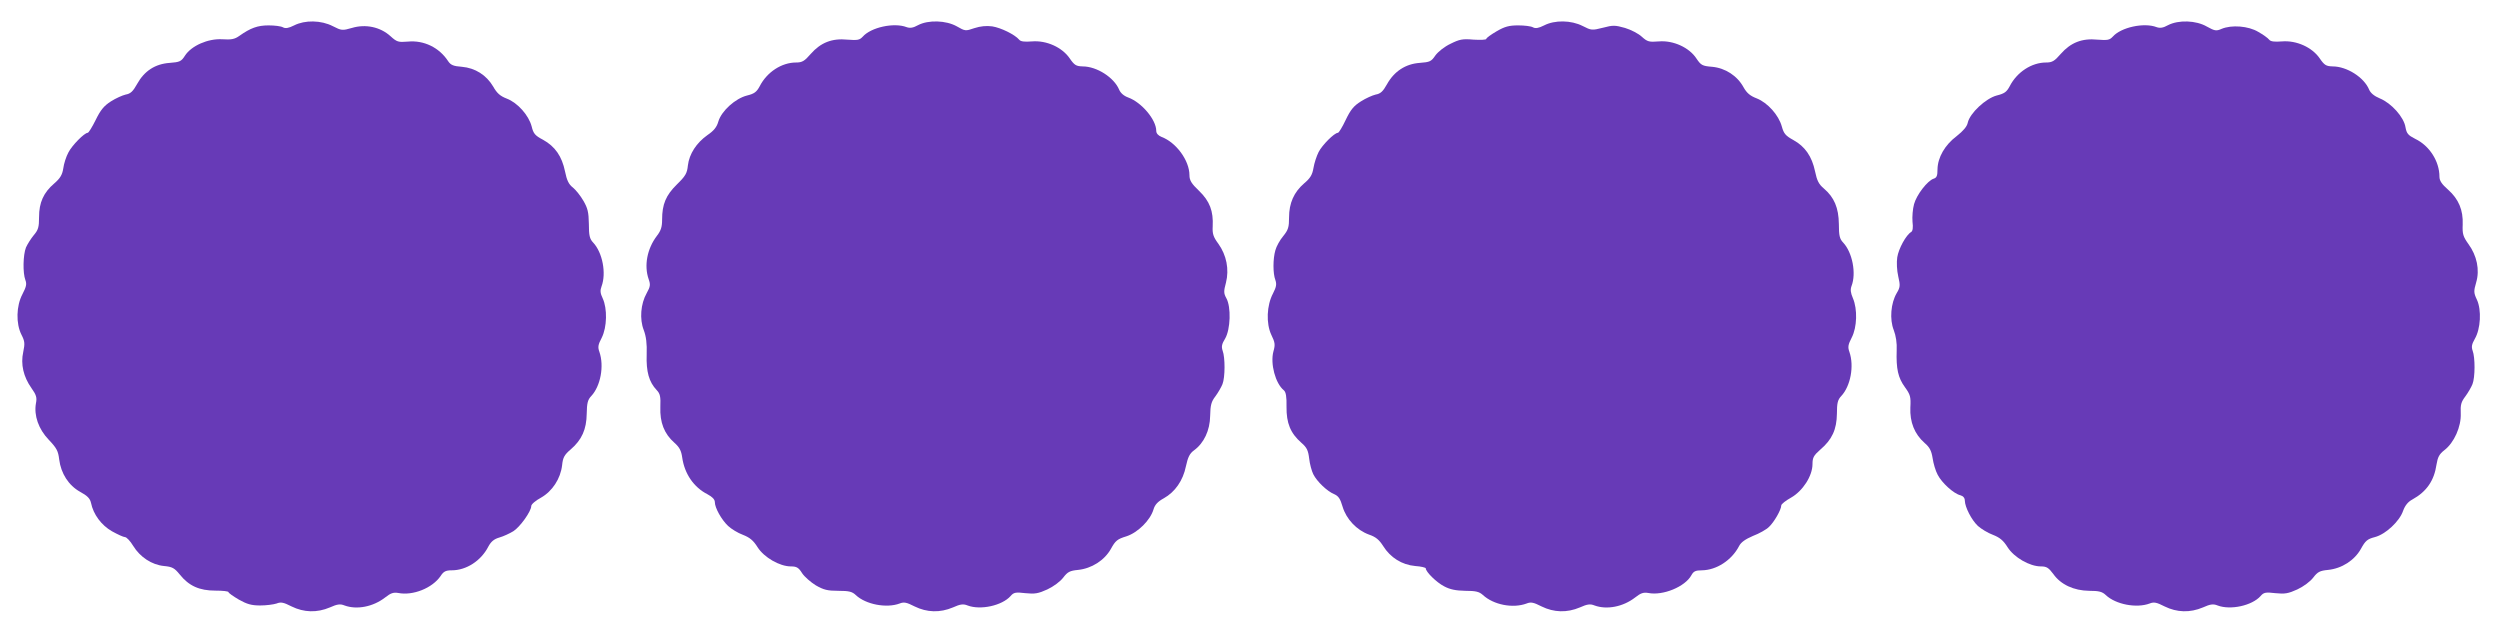
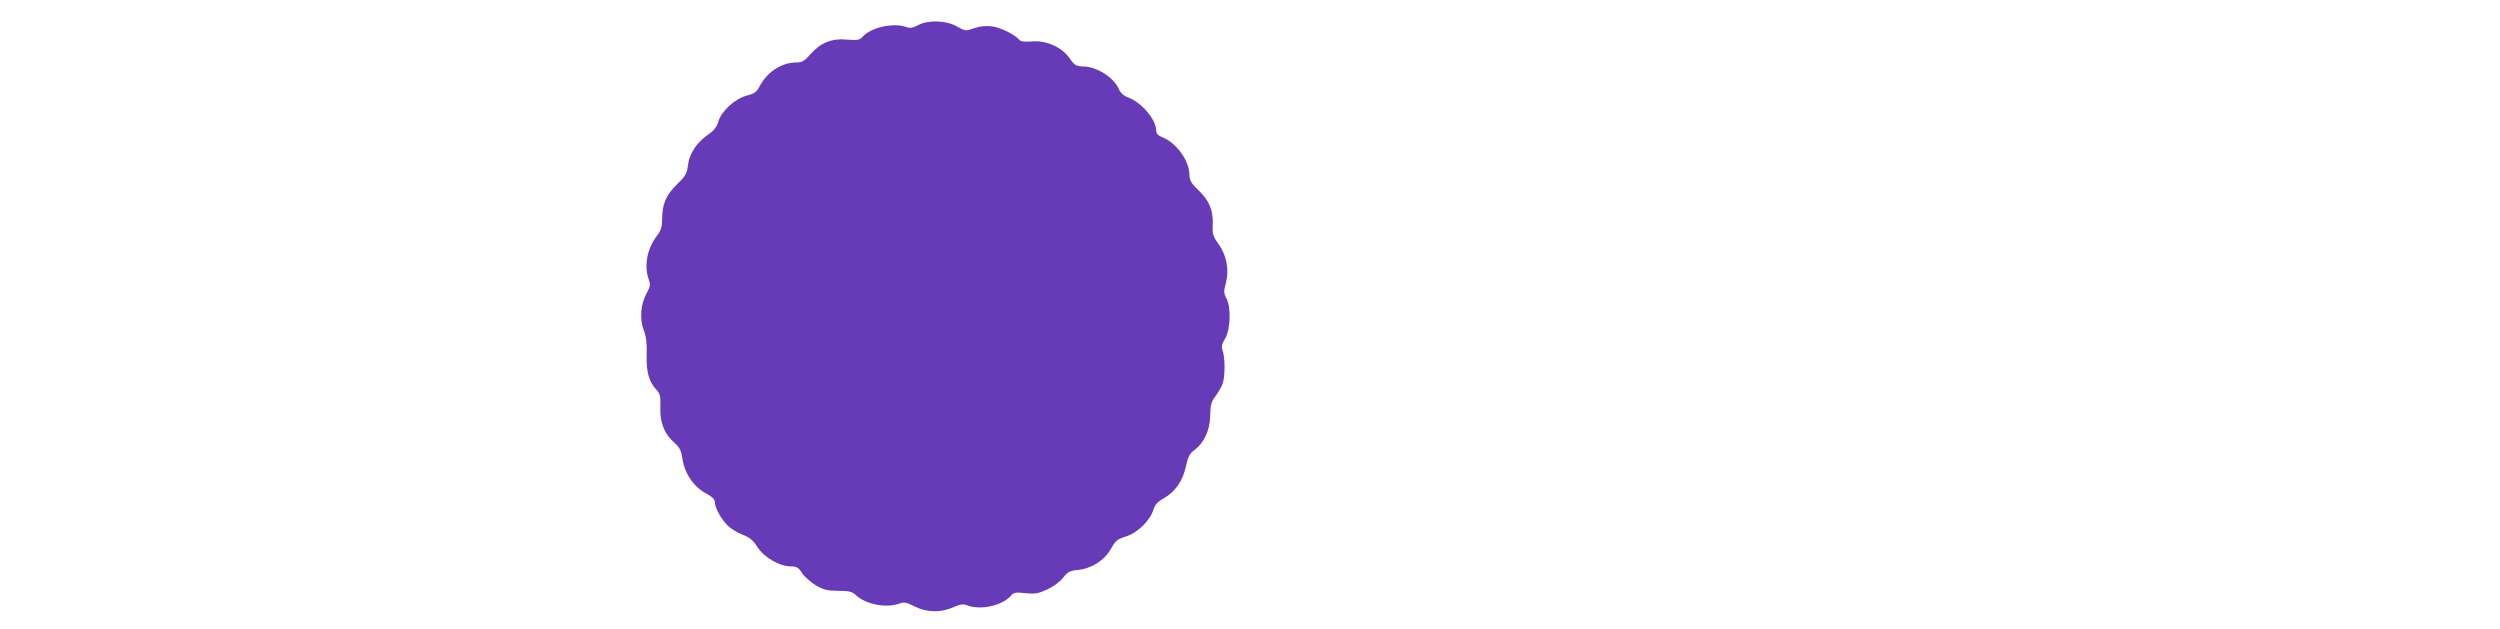
<svg xmlns="http://www.w3.org/2000/svg" version="1.0" width="1280pt" height="322pt" viewBox="0 0 1280 322" preserveAspectRatio="xMidYMid meet">
  <g transform="translate(0,322) scale(0.1,-0.1)" fill="#673ab7" stroke="none">
-     <path d="M1506 3090 c-28 -14 -44 -17 -57 -10 -10 6 -43 10 -74 10 -56 0 -92 -13 -150 -54 -24 -17 -41 -20 -88 -17 -72 4 -157 -33 -190 -84 -19 -30 -27 -33 -78 -37 -74 -5 -130 -41 -167 -108 -21 -38 -34 -50 -58 -54 -17 -4 -51 -19 -76 -35 -36 -23 -53 -44 -78 -95 -18 -36 -36 -66 -41 -66 -17 0 -81 -65 -99 -101 -11 -20 -23 -57 -26 -81 -5 -33 -16 -51 -46 -77 -55 -47 -78 -98 -78 -172 0 -52 -4 -66 -27 -93 -14 -17 -32 -45 -40 -63 -15 -38 -17 -130 -3 -167 8 -21 4 -35 -15 -72 -32 -60 -34 -151 -5 -208 17 -33 18 -45 9 -88 -14 -63 1 -127 42 -185 25 -35 29 -49 23 -78 -11 -62 13 -132 66 -187 40 -42 48 -57 53 -100 9 -72 48 -133 107 -166 37 -20 51 -34 56 -57 12 -59 53 -114 107 -145 29 -16 59 -30 67 -30 8 0 27 -20 42 -45 35 -57 95 -97 158 -103 42 -4 53 -10 80 -43 47 -59 101 -83 183 -83 37 0 67 -3 67 -8 0 -4 24 -21 53 -38 41 -23 64 -30 109 -30 31 0 69 5 84 10 22 9 36 6 77 -15 63 -31 130 -33 196 -5 38 17 53 19 75 10 63 -23 146 -7 208 41 29 23 43 27 67 23 75 -15 175 25 217 87 15 23 26 29 57 29 75 0 150 49 187 121 14 26 29 39 57 47 21 6 53 21 71 32 34 21 92 102 92 129 0 9 22 28 50 43 58 33 100 97 108 166 4 39 11 53 44 81 57 49 81 103 82 183 1 54 5 71 23 90 48 51 67 154 42 226 -9 25 -7 37 12 73 27 54 29 149 5 201 -13 27 -14 41 -6 62 25 67 5 173 -43 224 -18 19 -22 36 -22 96 -1 60 -6 80 -28 118 -15 26 -39 56 -54 68 -21 16 -31 37 -40 82 -16 78 -51 128 -112 162 -42 22 -50 32 -59 69 -15 57 -72 121 -127 142 -34 13 -51 28 -70 62 -35 59 -92 95 -160 101 -43 3 -57 9 -70 28 -46 71 -125 109 -207 101 -49 -4 -56 -2 -89 28 -52 47 -127 63 -197 42 -49 -14 -53 -14 -98 9 -60 31 -143 32 -198 4z" />
    <path d="M4700 3091 c-25 -14 -41 -16 -58 -10 -65 25 -183 -1 -225 -49 -16 -17 -26 -19 -78 -15 -79 8 -137 -15 -188 -73 -32 -37 -44 -44 -75 -44 -74 0 -149 -49 -186 -121 -16 -30 -28 -39 -65 -48 -60 -15 -131 -79 -147 -133 -8 -29 -24 -48 -55 -69 -57 -40 -94 -97 -101 -156 -4 -40 -12 -54 -56 -97 -57 -56 -76 -102 -76 -181 0 -37 -6 -56 -27 -83 -50 -66 -66 -152 -42 -221 10 -28 9 -38 -10 -72 -31 -55 -37 -133 -15 -189 12 -32 17 -68 15 -126 -3 -87 12 -140 51 -181 18 -19 21 -33 19 -87 -3 -79 20 -137 71 -182 27 -24 36 -41 41 -77 12 -83 59 -152 130 -188 24 -13 37 -26 37 -40 0 -29 34 -90 68 -122 16 -15 50 -36 75 -45 36 -14 54 -29 76 -64 33 -52 113 -98 170 -98 30 0 40 -6 58 -35 12 -18 44 -46 70 -62 40 -23 60 -28 115 -28 55 0 71 -4 90 -22 51 -48 157 -68 224 -43 22 9 36 6 77 -15 63 -31 130 -33 196 -5 38 17 53 19 75 10 66 -25 176 -1 220 48 16 19 26 21 76 15 48 -5 66 -2 112 19 32 15 66 40 82 61 22 29 34 35 75 39 70 7 136 49 169 108 23 42 33 50 79 64 59 19 123 83 139 138 7 24 22 40 53 57 57 32 98 90 113 164 10 46 19 65 41 81 51 37 82 102 83 177 1 55 6 73 27 100 14 19 30 47 36 62 14 35 14 137 1 171 -7 21 -5 34 13 63 27 47 31 161 6 206 -14 25 -14 36 -2 80 17 68 3 140 -39 199 -26 35 -31 51 -29 89 4 78 -15 129 -70 182 -39 37 -49 54 -49 80 0 75 -68 168 -143 196 -17 7 -27 18 -27 31 0 57 -75 146 -144 171 -22 8 -39 23 -46 40 -26 62 -114 119 -187 119 -33 1 -42 6 -66 41 -39 57 -119 93 -193 87 -39 -3 -58 -1 -66 9 -22 26 -93 61 -138 68 -30 4 -60 1 -91 -9 -46 -16 -48 -15 -90 9 -55 31 -146 34 -199 6z" />
-     <path d="M7906 3090 c-28 -14 -44 -17 -57 -10 -10 6 -44 10 -76 10 -46 0 -69 -6 -110 -30 -29 -17 -53 -34 -53 -39 0 -5 -29 -6 -65 -4 -56 5 -72 2 -118 -21 -32 -15 -64 -41 -78 -60 -21 -31 -28 -34 -80 -38 -72 -5 -131 -43 -168 -110 -20 -36 -33 -48 -57 -52 -17 -4 -51 -19 -76 -35 -37 -23 -53 -43 -78 -95 -17 -36 -35 -66 -40 -66 -18 0 -81 -63 -99 -99 -10 -20 -22 -56 -26 -81 -6 -35 -16 -52 -48 -79 -52 -45 -77 -101 -77 -174 0 -50 -4 -64 -30 -96 -17 -20 -35 -53 -40 -72 -13 -44 -13 -120 0 -153 7 -21 5 -35 -12 -68 -33 -62 -36 -154 -9 -212 19 -39 21 -50 11 -85 -17 -63 10 -164 53 -199 11 -9 15 -33 14 -85 -1 -83 20 -135 76 -184 28 -24 35 -39 40 -81 3 -28 13 -64 21 -80 19 -38 72 -88 107 -102 22 -10 31 -23 43 -64 19 -64 72 -120 135 -143 35 -12 52 -26 73 -59 37 -59 96 -96 164 -102 30 -2 54 -8 54 -12 0 -18 55 -72 94 -92 30 -16 59 -22 108 -23 53 0 71 -4 90 -21 55 -51 154 -70 224 -44 22 9 36 6 77 -15 63 -31 130 -33 196 -5 38 17 53 19 75 10 63 -23 146 -7 208 41 29 23 43 27 67 23 75 -15 189 32 221 91 11 20 21 25 54 25 74 1 152 51 190 124 10 20 32 35 71 52 32 12 69 33 82 46 26 24 63 88 63 110 0 7 23 25 50 40 60 34 110 111 110 172 0 33 6 44 40 74 60 51 84 103 85 184 0 54 4 71 22 90 48 51 67 154 42 226 -9 25 -7 37 12 74 27 52 30 145 6 201 -12 28 -14 44 -7 63 25 65 4 172 -43 222 -18 19 -22 35 -22 95 -1 83 -24 137 -77 182 -26 22 -35 40 -45 88 -16 76 -51 127 -111 160 -40 22 -49 33 -59 69 -16 59 -73 122 -128 144 -34 13 -51 27 -68 57 -32 59 -94 99 -161 105 -50 4 -57 8 -80 42 -37 57 -119 94 -192 88 -51 -4 -59 -2 -88 24 -17 16 -56 36 -86 45 -50 14 -61 15 -113 1 -56 -14 -59 -14 -104 9 -59 30 -143 31 -197 3z" />
-     <path d="M11100 3091 c-25 -14 -41 -16 -58 -10 -65 25 -183 -1 -225 -49 -16 -17 -26 -19 -78 -15 -79 8 -137 -15 -188 -73 -32 -37 -44 -44 -75 -44 -74 0 -149 -49 -186 -121 -16 -30 -27 -38 -67 -48 -56 -15 -137 -90 -148 -139 -4 -20 -23 -42 -57 -69 -60 -45 -97 -109 -98 -170 0 -33 -4 -43 -20 -48 -31 -10 -87 -82 -100 -130 -7 -25 -10 -65 -8 -90 4 -31 1 -48 -7 -53 -26 -15 -64 -85 -71 -129 -4 -26 -2 -68 5 -98 11 -47 10 -56 -8 -86 -30 -51 -37 -134 -15 -189 11 -29 17 -66 15 -105 -3 -93 7 -139 42 -187 28 -39 31 -49 28 -105 -3 -74 21 -135 73 -181 26 -22 35 -40 41 -78 4 -27 15 -65 26 -85 21 -41 82 -97 117 -105 14 -4 22 -14 22 -28 1 -33 34 -98 67 -129 17 -15 51 -36 76 -45 36 -14 54 -29 76 -64 33 -52 113 -98 170 -98 30 0 40 -7 64 -39 38 -54 105 -85 184 -86 49 0 66 -4 85 -22 51 -48 157 -68 224 -43 22 9 36 6 77 -15 63 -31 130 -33 196 -5 38 17 53 19 75 10 66 -25 176 -1 220 48 16 19 26 21 76 15 48 -5 66 -2 112 19 32 15 66 40 82 61 22 29 34 35 75 39 71 7 136 49 169 108 23 42 33 50 71 60 55 14 127 81 145 135 10 27 25 46 48 58 72 40 111 96 123 179 6 37 14 53 40 73 50 38 87 121 84 188 -2 45 2 59 24 88 14 19 30 47 36 62 14 35 14 137 1 171 -7 20 -5 33 11 61 30 51 35 148 11 200 -17 36 -17 44 -4 89 19 64 4 137 -40 197 -27 38 -31 51 -29 99 3 75 -21 131 -75 179 -32 28 -44 46 -44 66 0 79 -51 159 -124 194 -37 19 -44 27 -50 60 -8 51 -72 123 -131 147 -29 12 -48 28 -55 45 -26 63 -114 119 -187 119 -33 1 -42 6 -66 41 -39 57 -119 93 -193 87 -39 -3 -58 -1 -66 9 -6 8 -31 26 -56 40 -50 30 -136 37 -188 15 -27 -12 -35 -10 -75 12 -55 32 -145 35 -199 7z" />
  </g>
</svg>